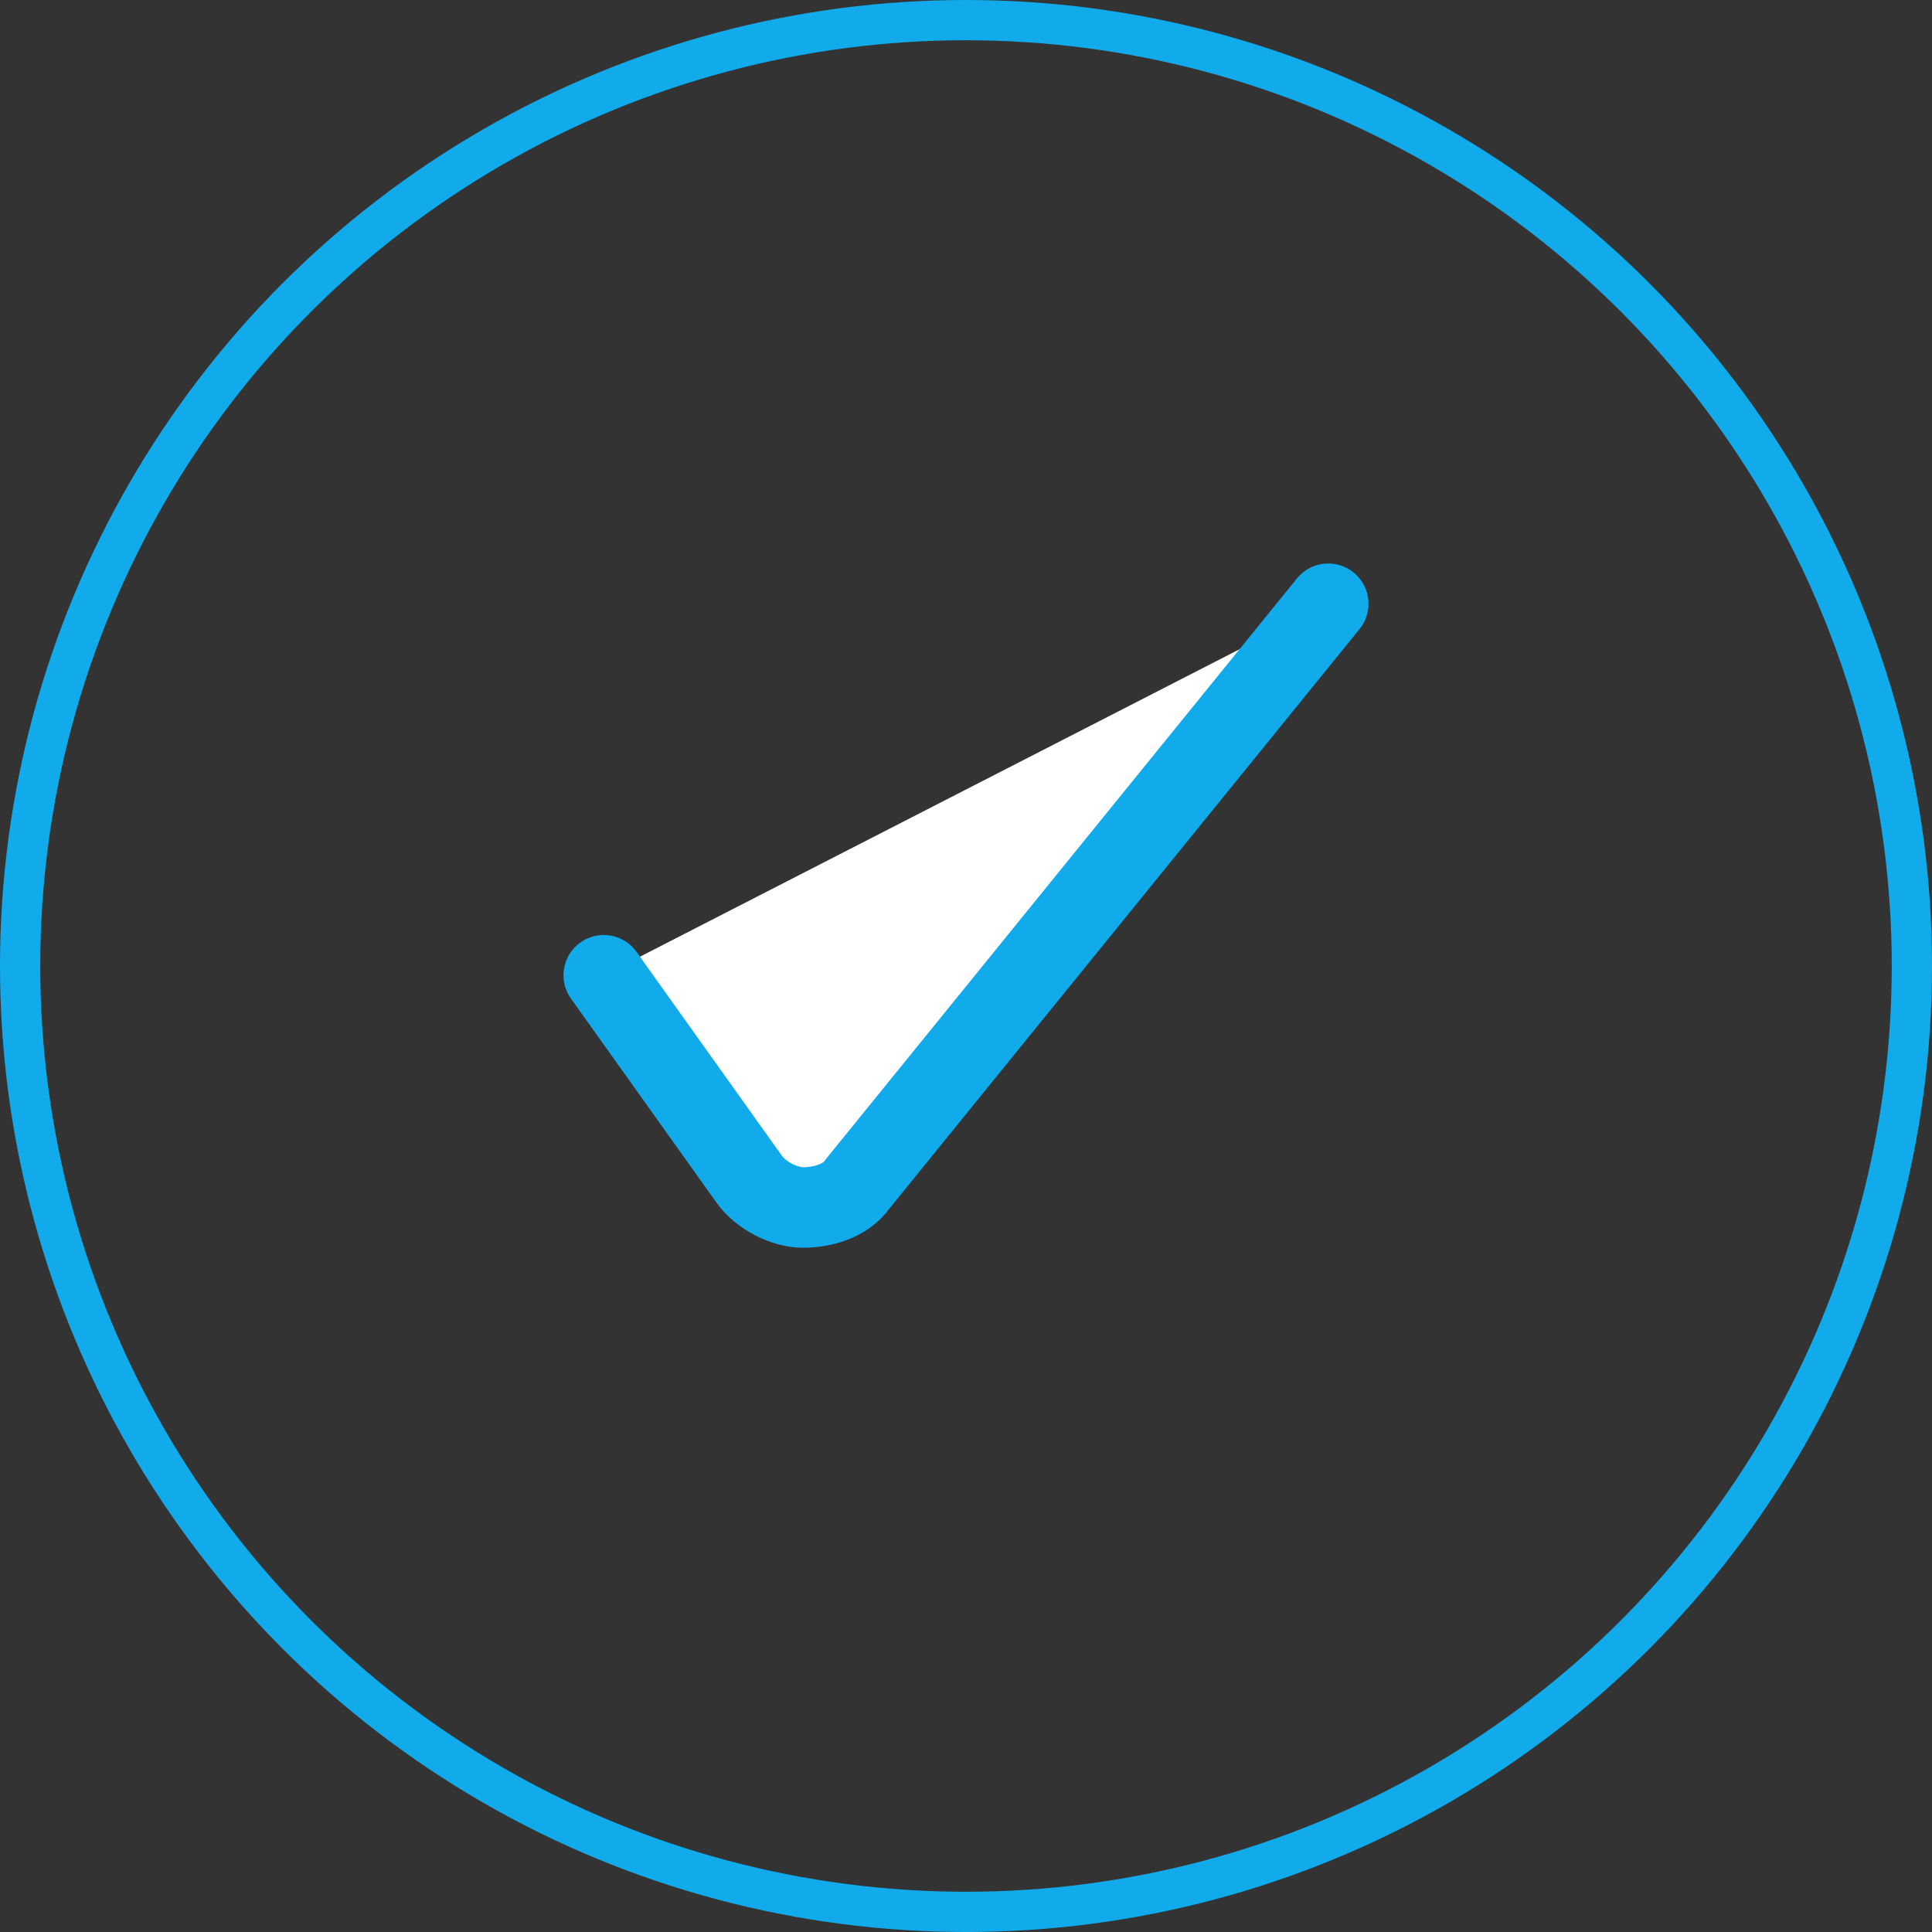
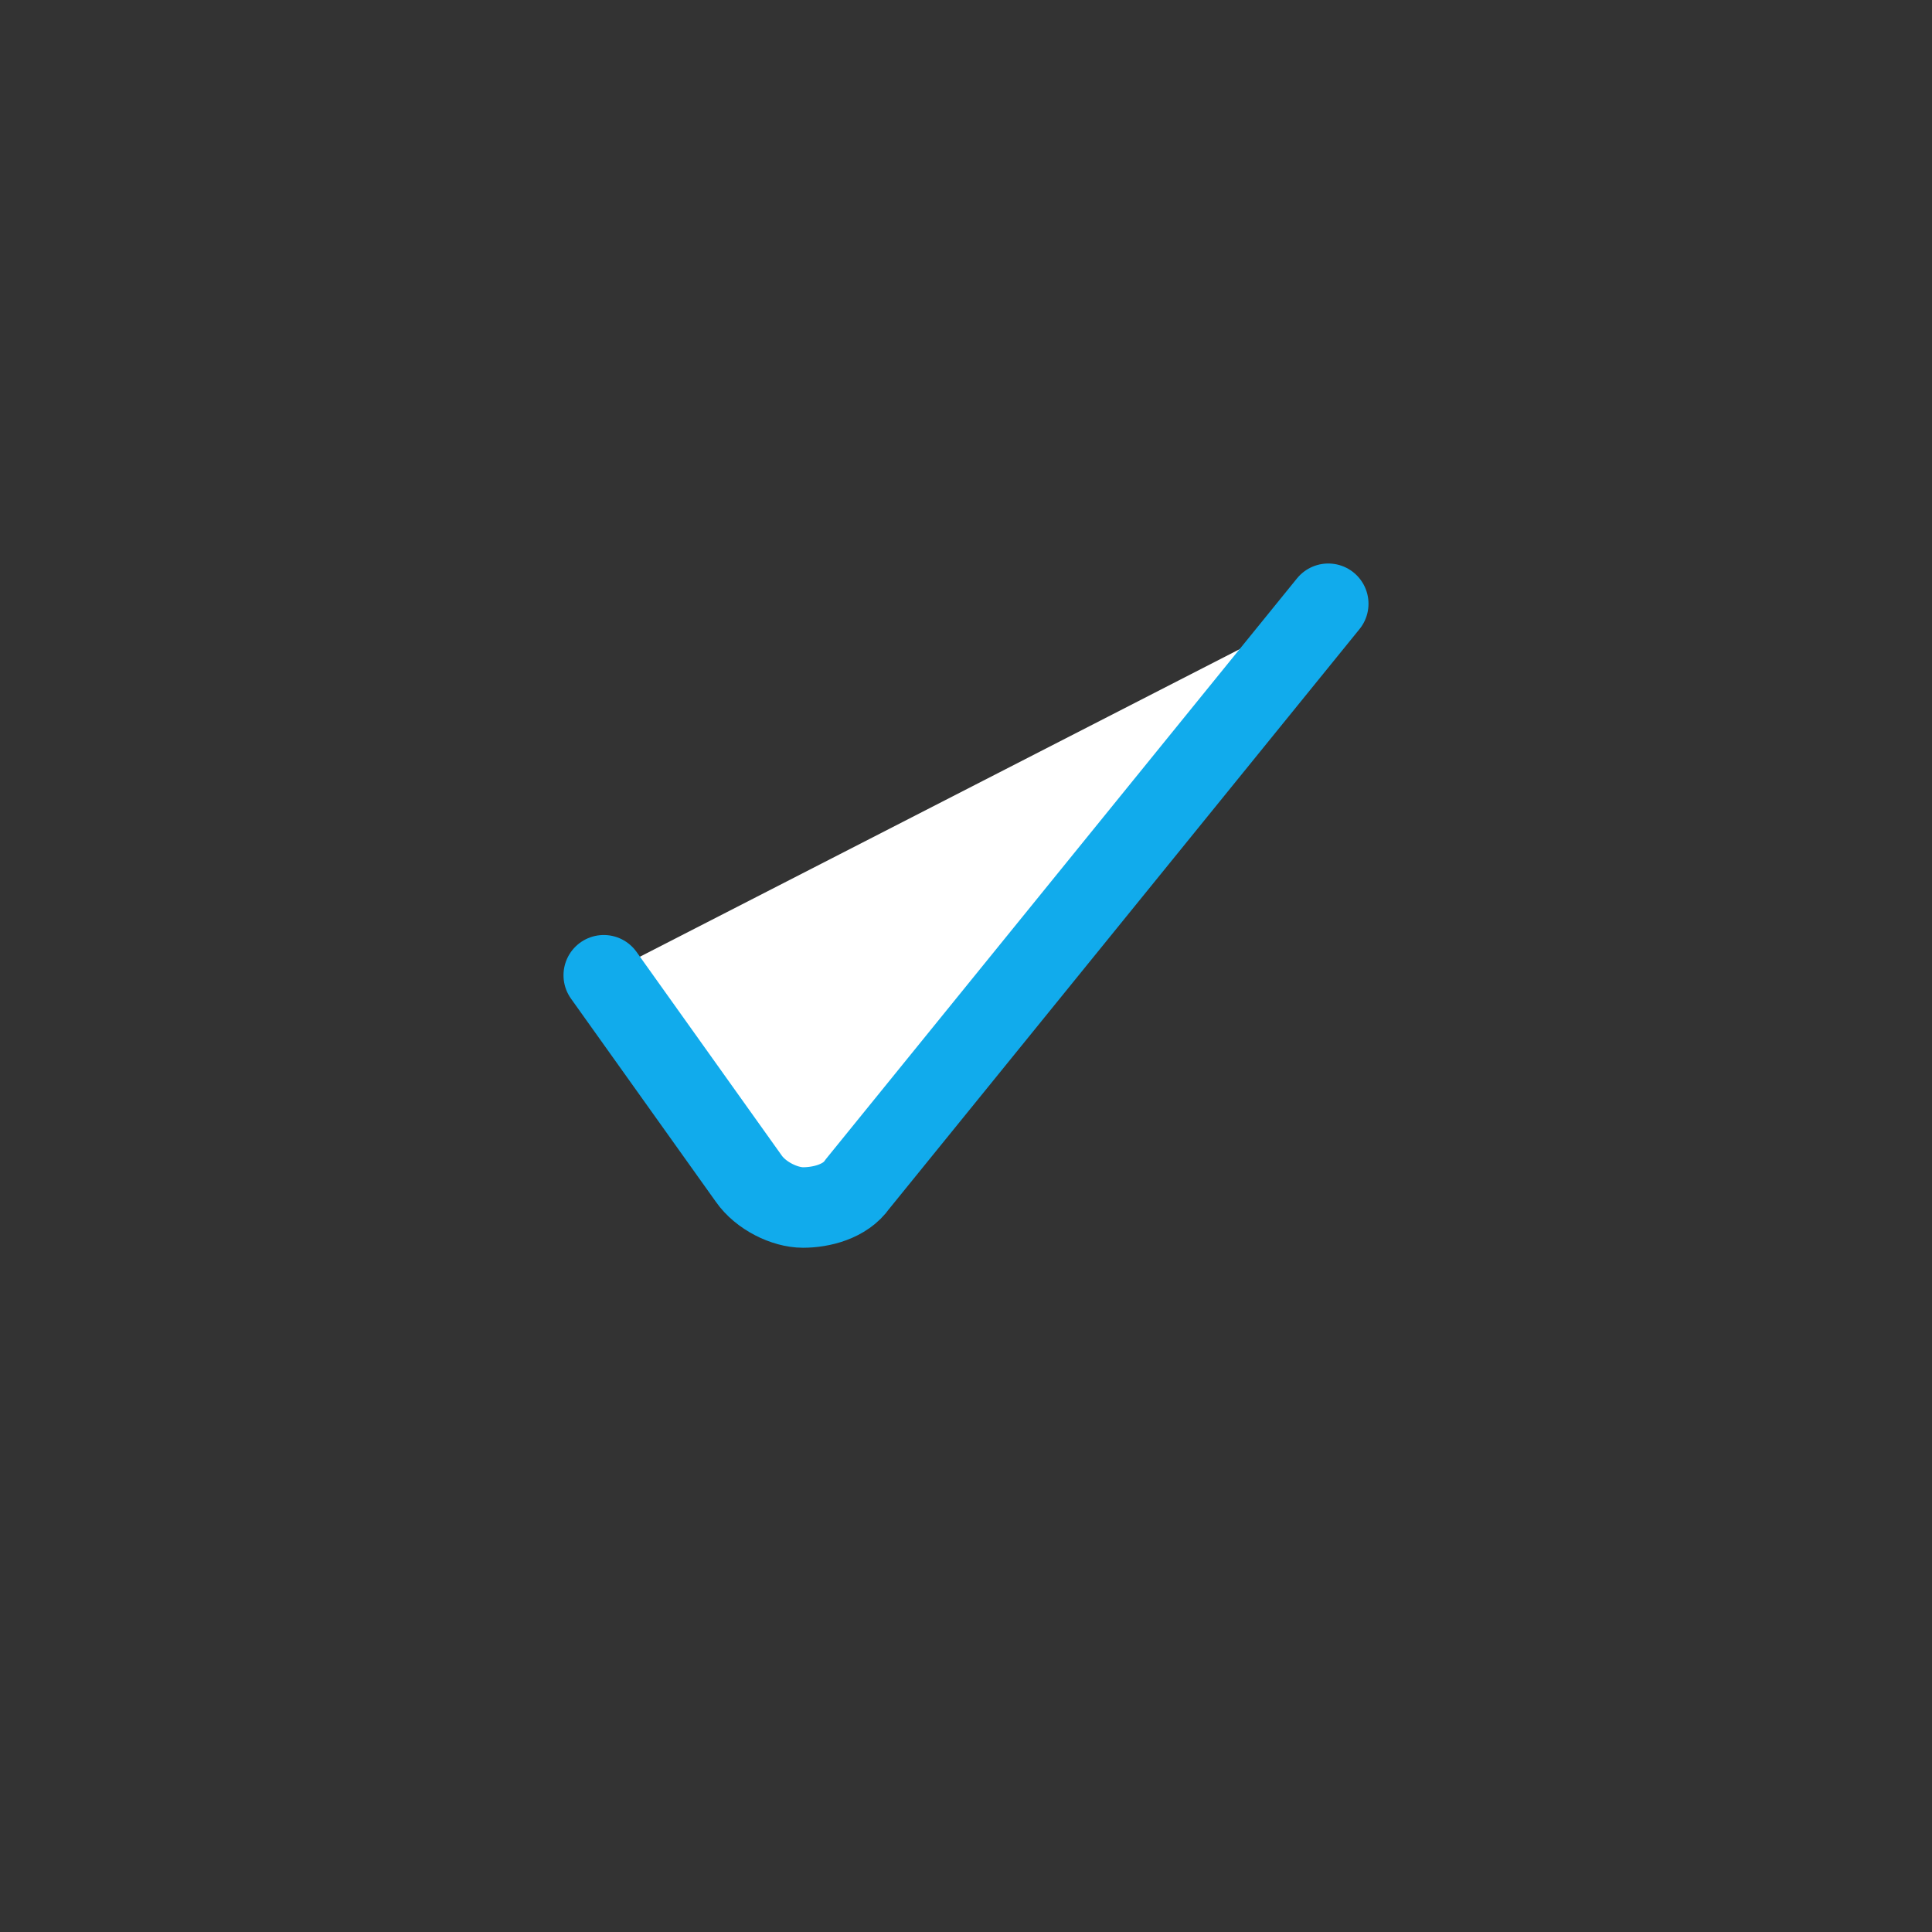
<svg xmlns="http://www.w3.org/2000/svg" width="24" height="24" viewBox="0 0 24 24" fill="none">
  <rect x="0" y="0" width="24" height="24" fill="#333333" stroke="none" />
-   <circle cx="12" cy="12" r="11.75" stroke="#11ABEC" stroke-width="0.5" />
  <path d="M7.5 12.115L9.3 14.639C9.45 14.856 9.75 15 9.975 15C10.2 15 10.5 14.928 10.65 14.711L16.5 7.5" fill="white" />
  <path d="M7.5 12.115L9.3 14.639C9.45 14.856 9.75 15 9.975 15C10.2 15 10.5 14.928 10.65 14.711L16.5 7.5" stroke="#11ABEC" stroke-linecap="round" stroke-linejoin="round" />
</svg>